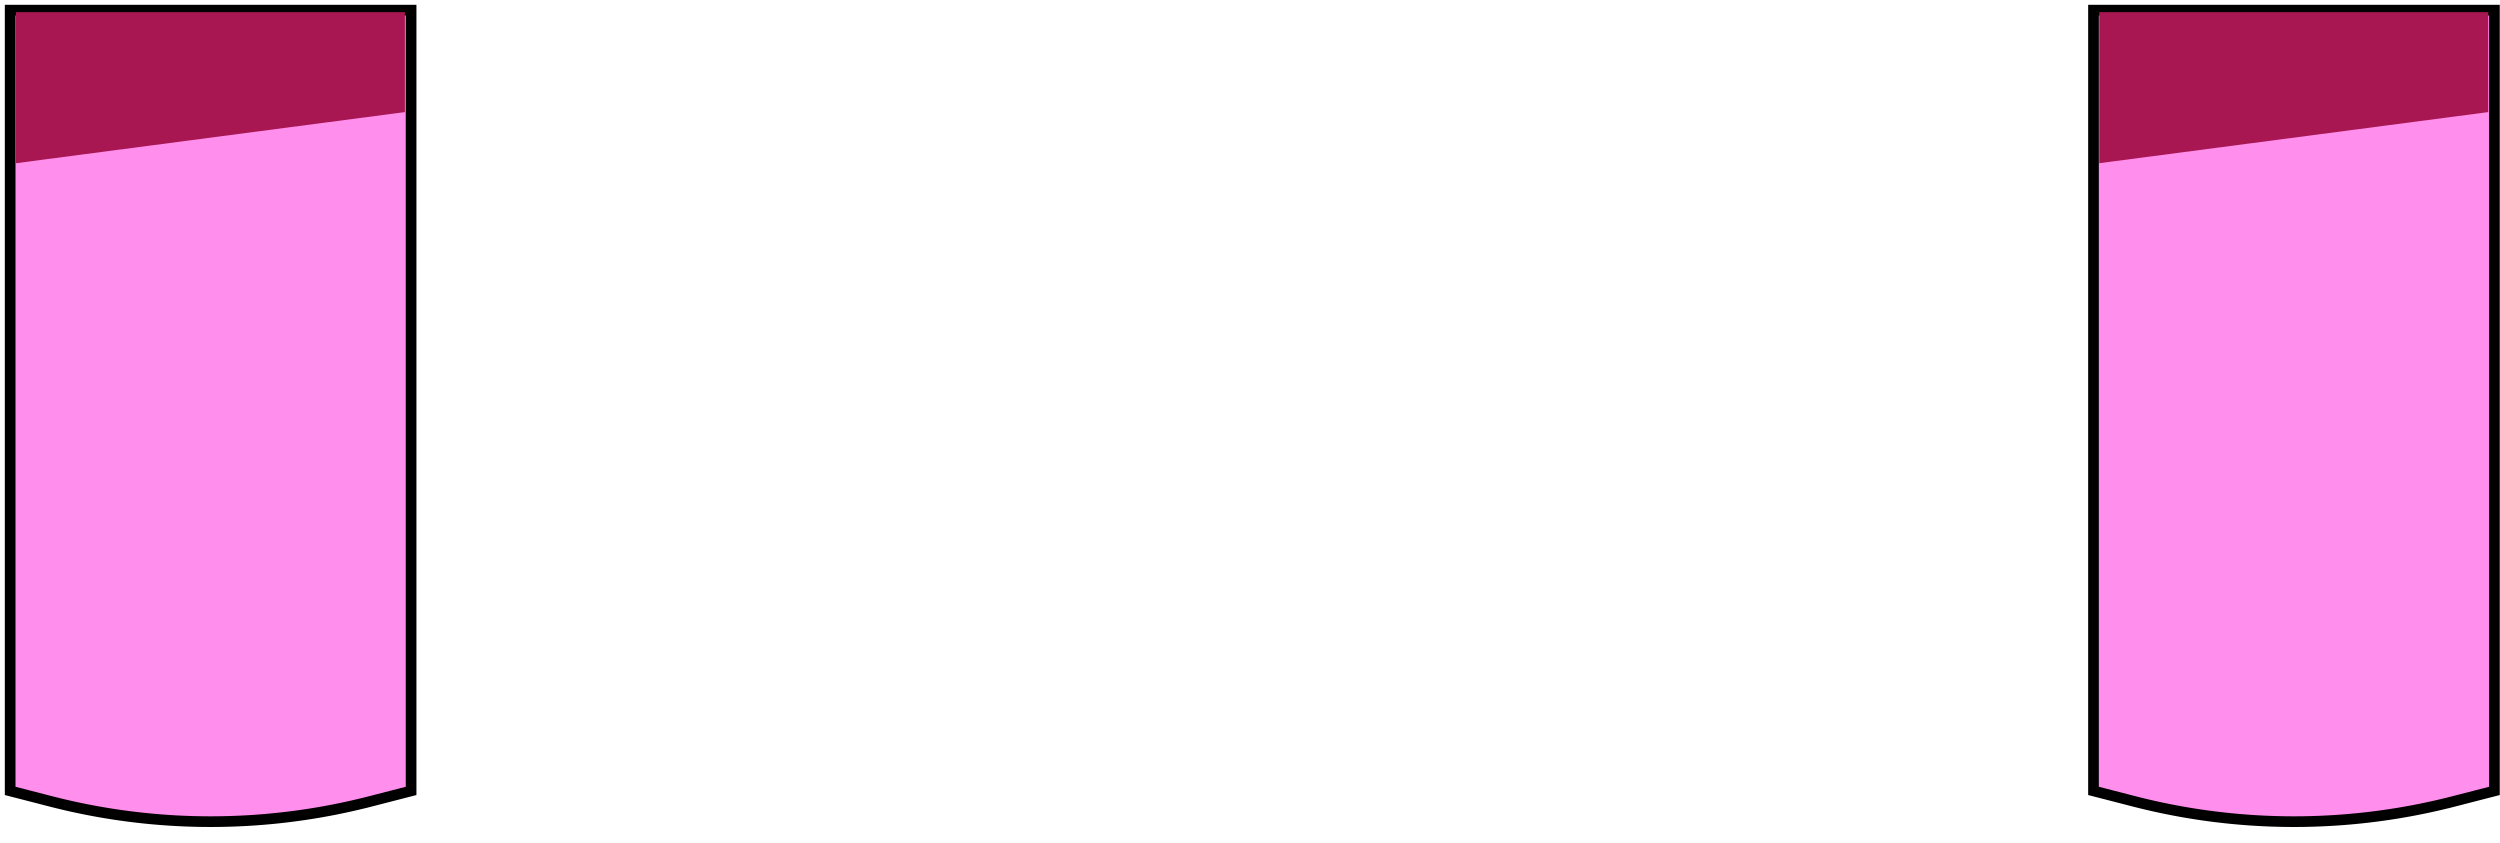
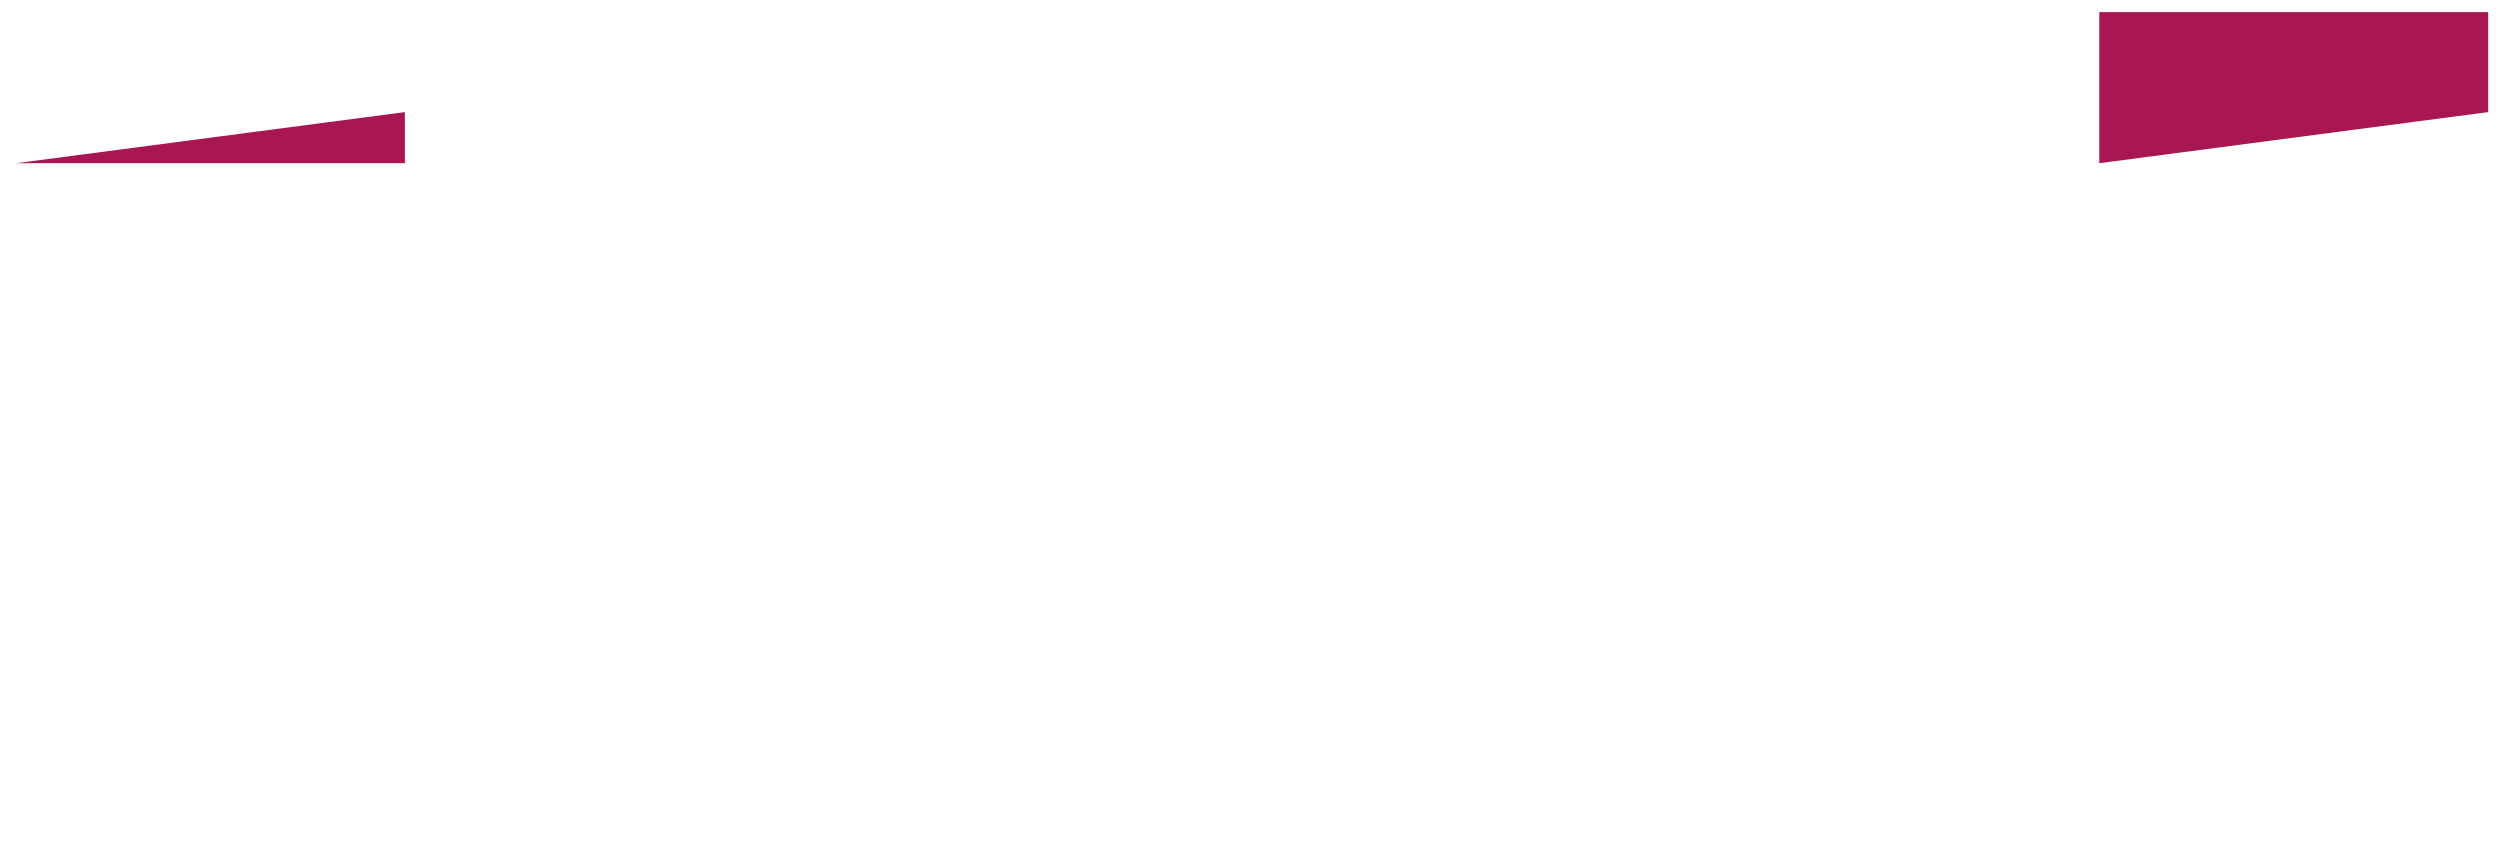
<svg xmlns="http://www.w3.org/2000/svg" width="246" height="83" fill="none">
-   <path fill="#FF8EED" stroke="#000" stroke-width="1.05" d="M1 1h39.452v76.825l-4.006 1.032a62.988 62.988 0 0 1-31.44 0L1 77.825V1z" />
-   <path fill="#A81752" d="M39.84 11.03 1.57 16.059V1.193h38.27v9.838z" />
-   <path fill="#FF8EED" stroke="#000" stroke-width="1.05" d="M206 1h39.452v76.825l-4.006 1.032a62.987 62.987 0 0 1-31.44 0L206 77.825V1z" />
+   <path fill="#A81752" d="M39.84 11.03 1.57 16.059h38.27v9.838z" />
  <path fill="#A81752" d="m244.84 11.03-38.27 5.028V1.193h38.27v9.838z" />
</svg>